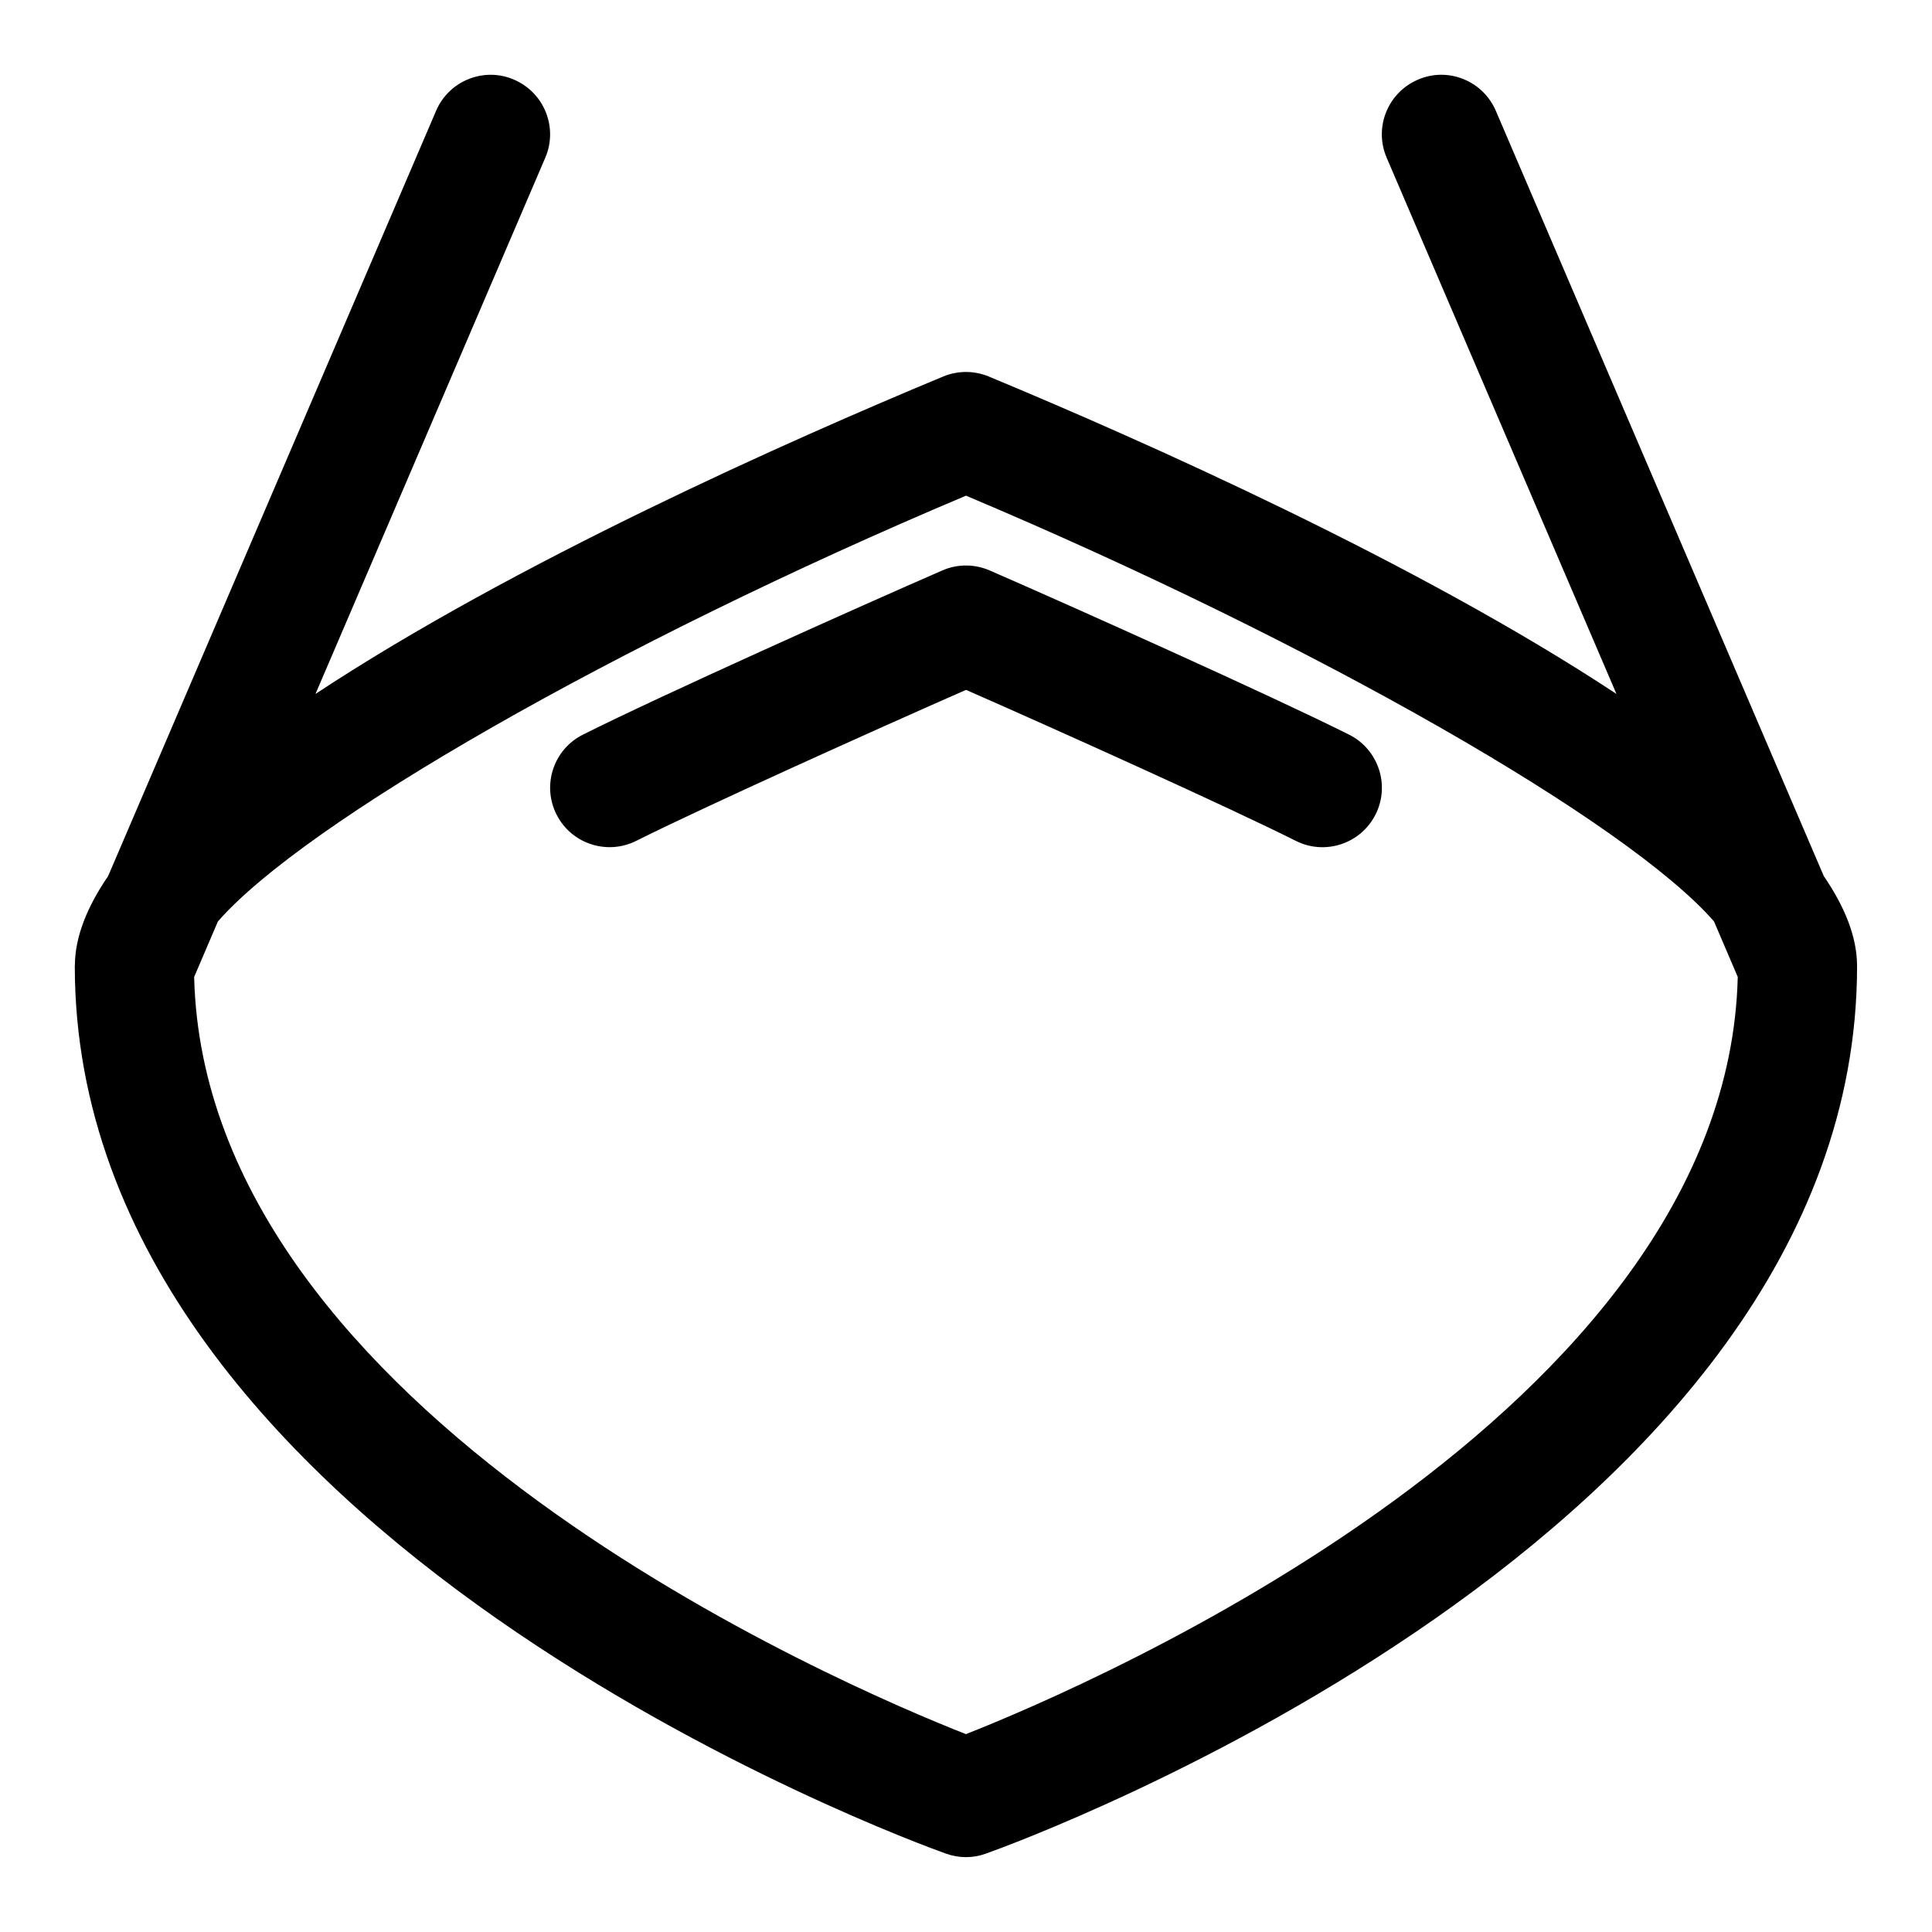
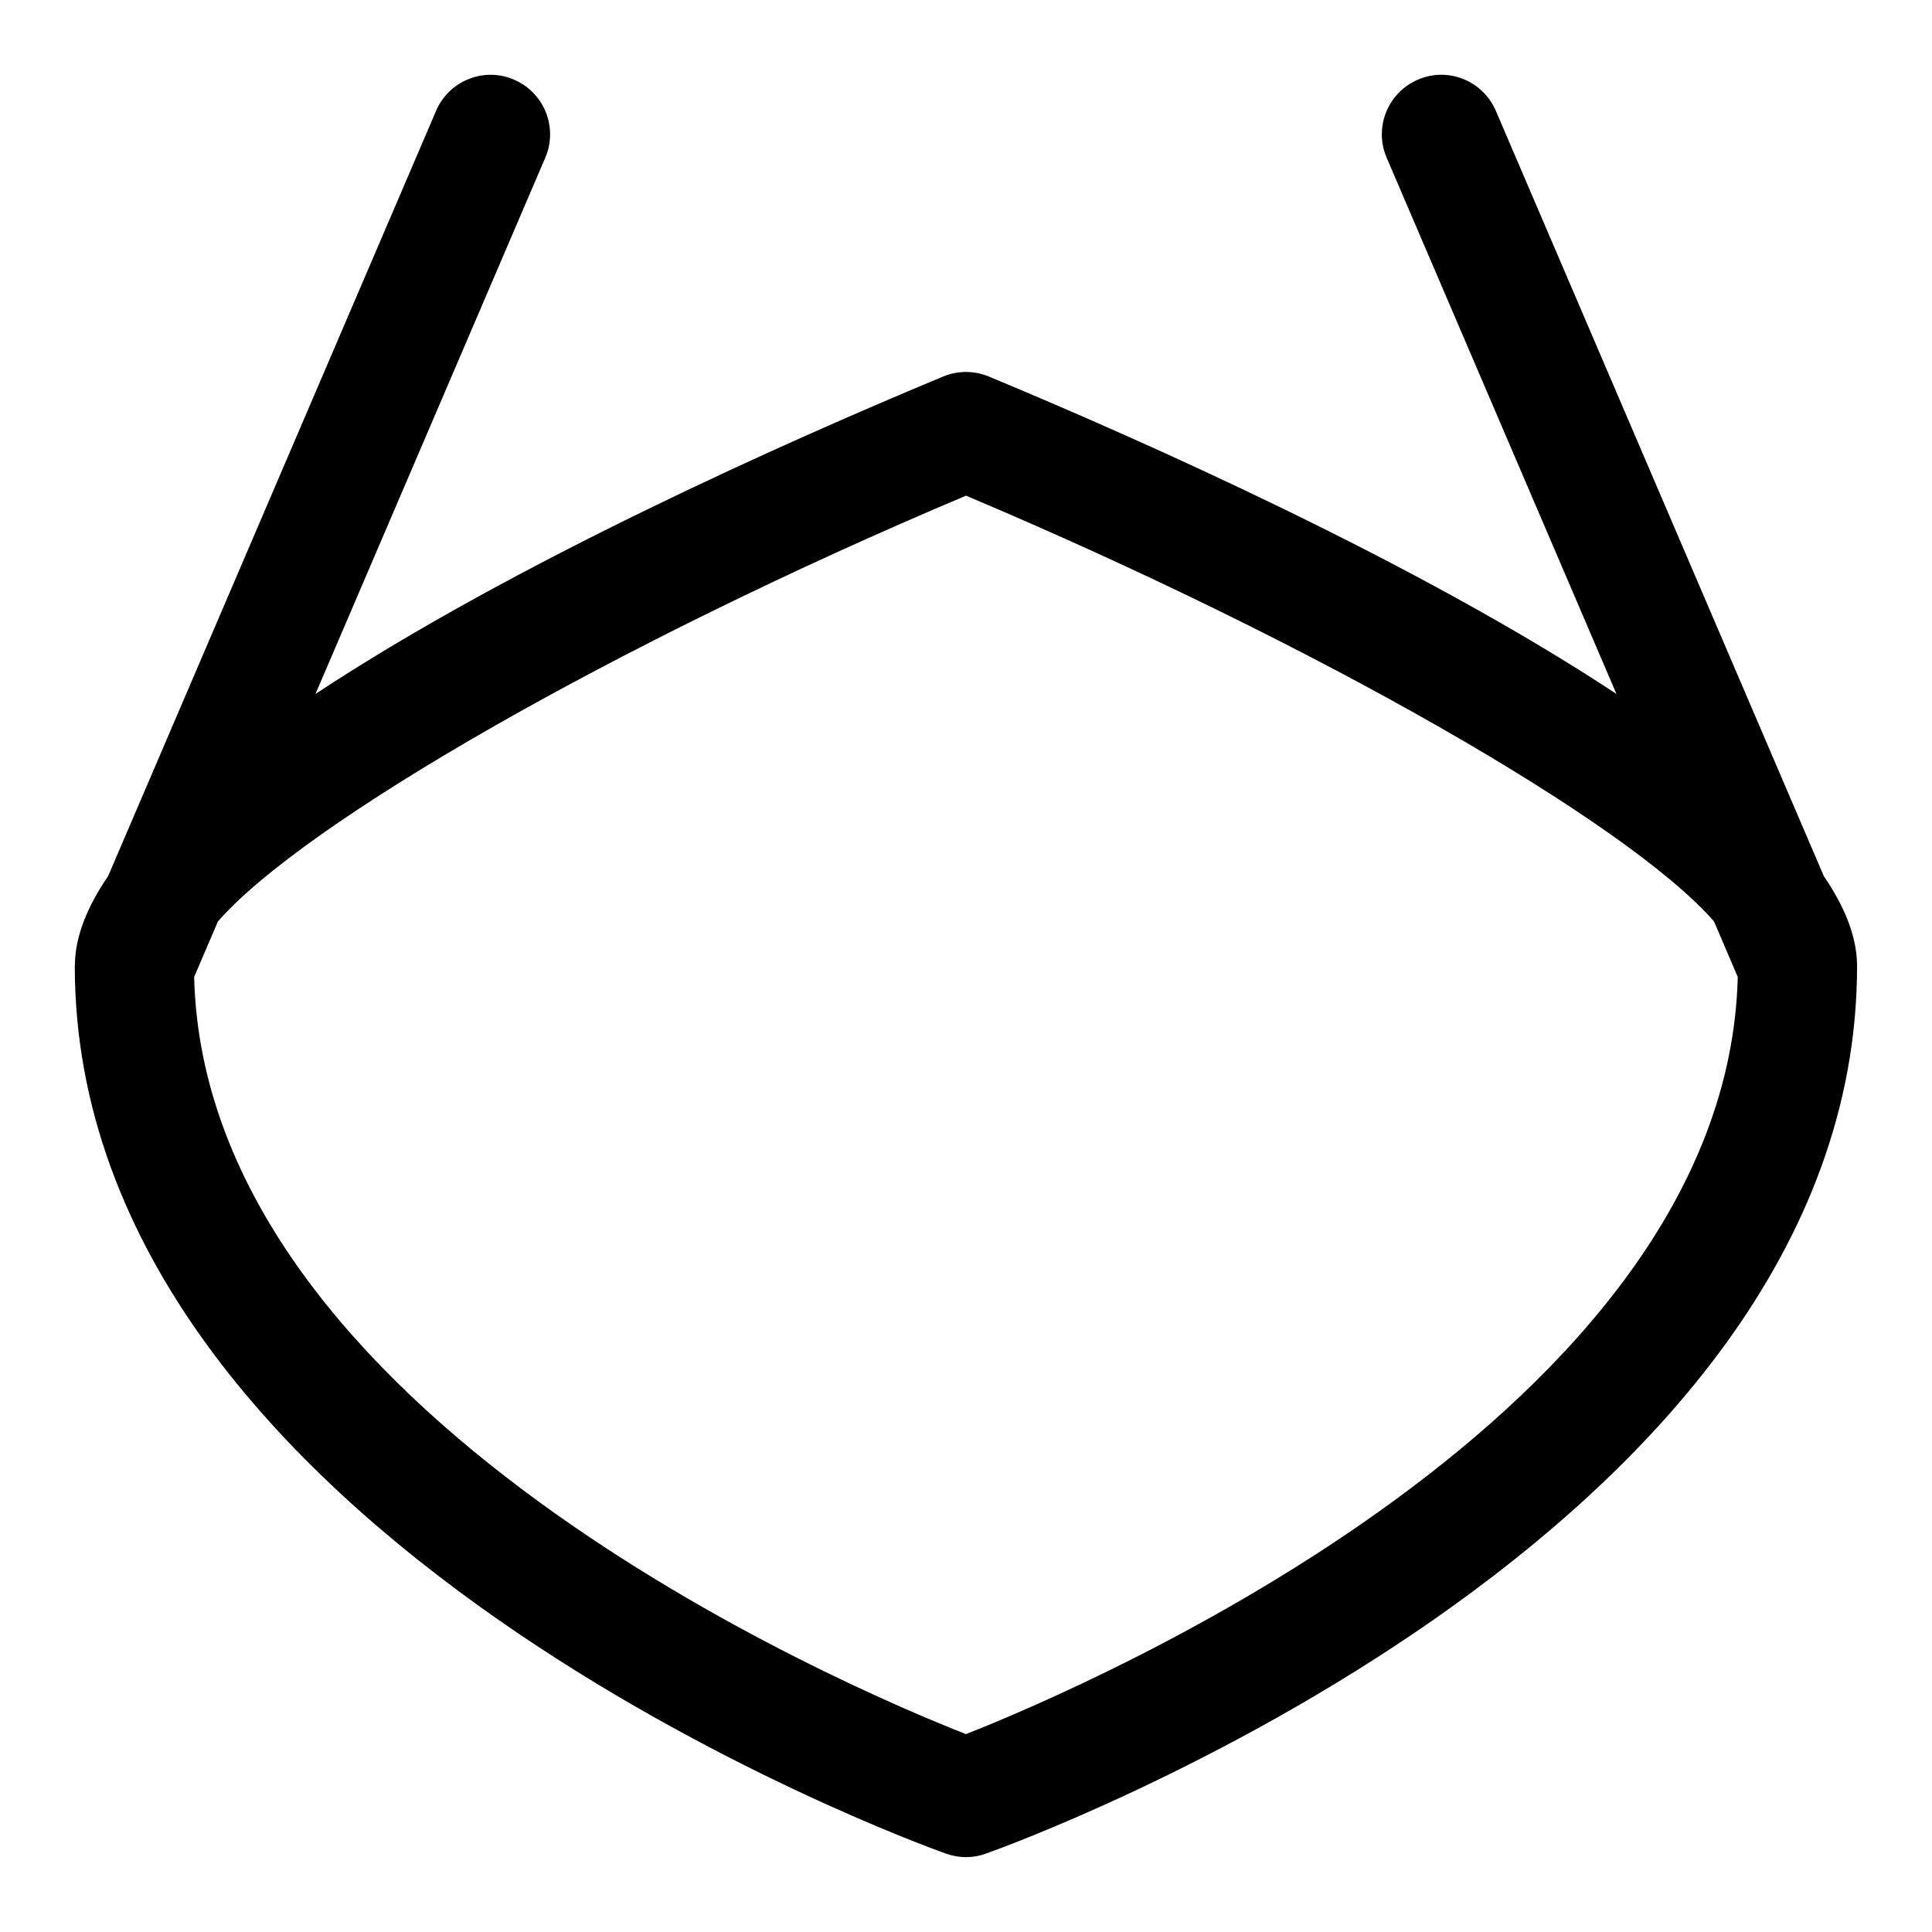
<svg xmlns="http://www.w3.org/2000/svg" fill="#000000" width="800px" height="800px" version="1.1" viewBox="144 144 512 512">
  <g>
-     <path d="m501.52 338.69c-20.199-10.141-73.508-34.055-95.25-43.516-4-1.746-8.551-1.746-12.547 0-21.57 9.383-74.738 33.219-95.25 43.516-7.762 3.891-10.91 13.352-7.008 21.129 2.754 5.512 8.312 8.691 14.09 8.691 2.363 0 4.785-0.535 7.039-1.668 17.555-8.801 62.867-29.238 87.41-40.02 24.09 10.578 69.414 31 87.41 40.02 7.762 3.906 17.238 0.754 21.129-7.008 3.902-7.777 0.754-17.238-7.023-21.145z" />
    <path d="m636.14 399.84c-0.047-7.59-3.258-15.539-8.816-23.664l-86.906-202.79c-3.434-8.031-12.754-11.746-20.672-8.266-7.996 3.434-11.699 12.691-8.266 20.672l60.898 142.11c-52.789-34.855-125.53-67.148-166.34-84.121-3.871-1.605-8.203-1.605-12.09 0-40.824 16.973-113.55 49.262-166.34 84.121l60.898-142.11c3.434-7.981-0.285-17.238-8.266-20.672-7.941-3.477-17.262 0.254-20.676 8.254l-86.906 202.79c-5.559 8.125-8.77 16.074-8.816 23.664 0 0.043-0.02 0.074-0.02 0.125v0.047c0 151.06 221.43 231.88 230.87 235.23 1.703 0.613 3.496 0.93 5.293 0.93 1.793 0 3.59-0.316 5.289-0.93 9.445-3.356 230.87-84.168 230.87-235.23v-0.047c0-0.051-0.016-0.082-0.016-0.113zm-236.14 203.73c-32.387-12.738-201.71-84.922-204.55-200.66l6.297-14.719c22.781-26.109 105.07-73.547 198.25-112.83 93.172 39.281 175.47 86.719 198.23 112.82l6.297 14.719c-2.82 115.54-172.16 187.89-204.53 200.66z" />
  </g>
</svg>